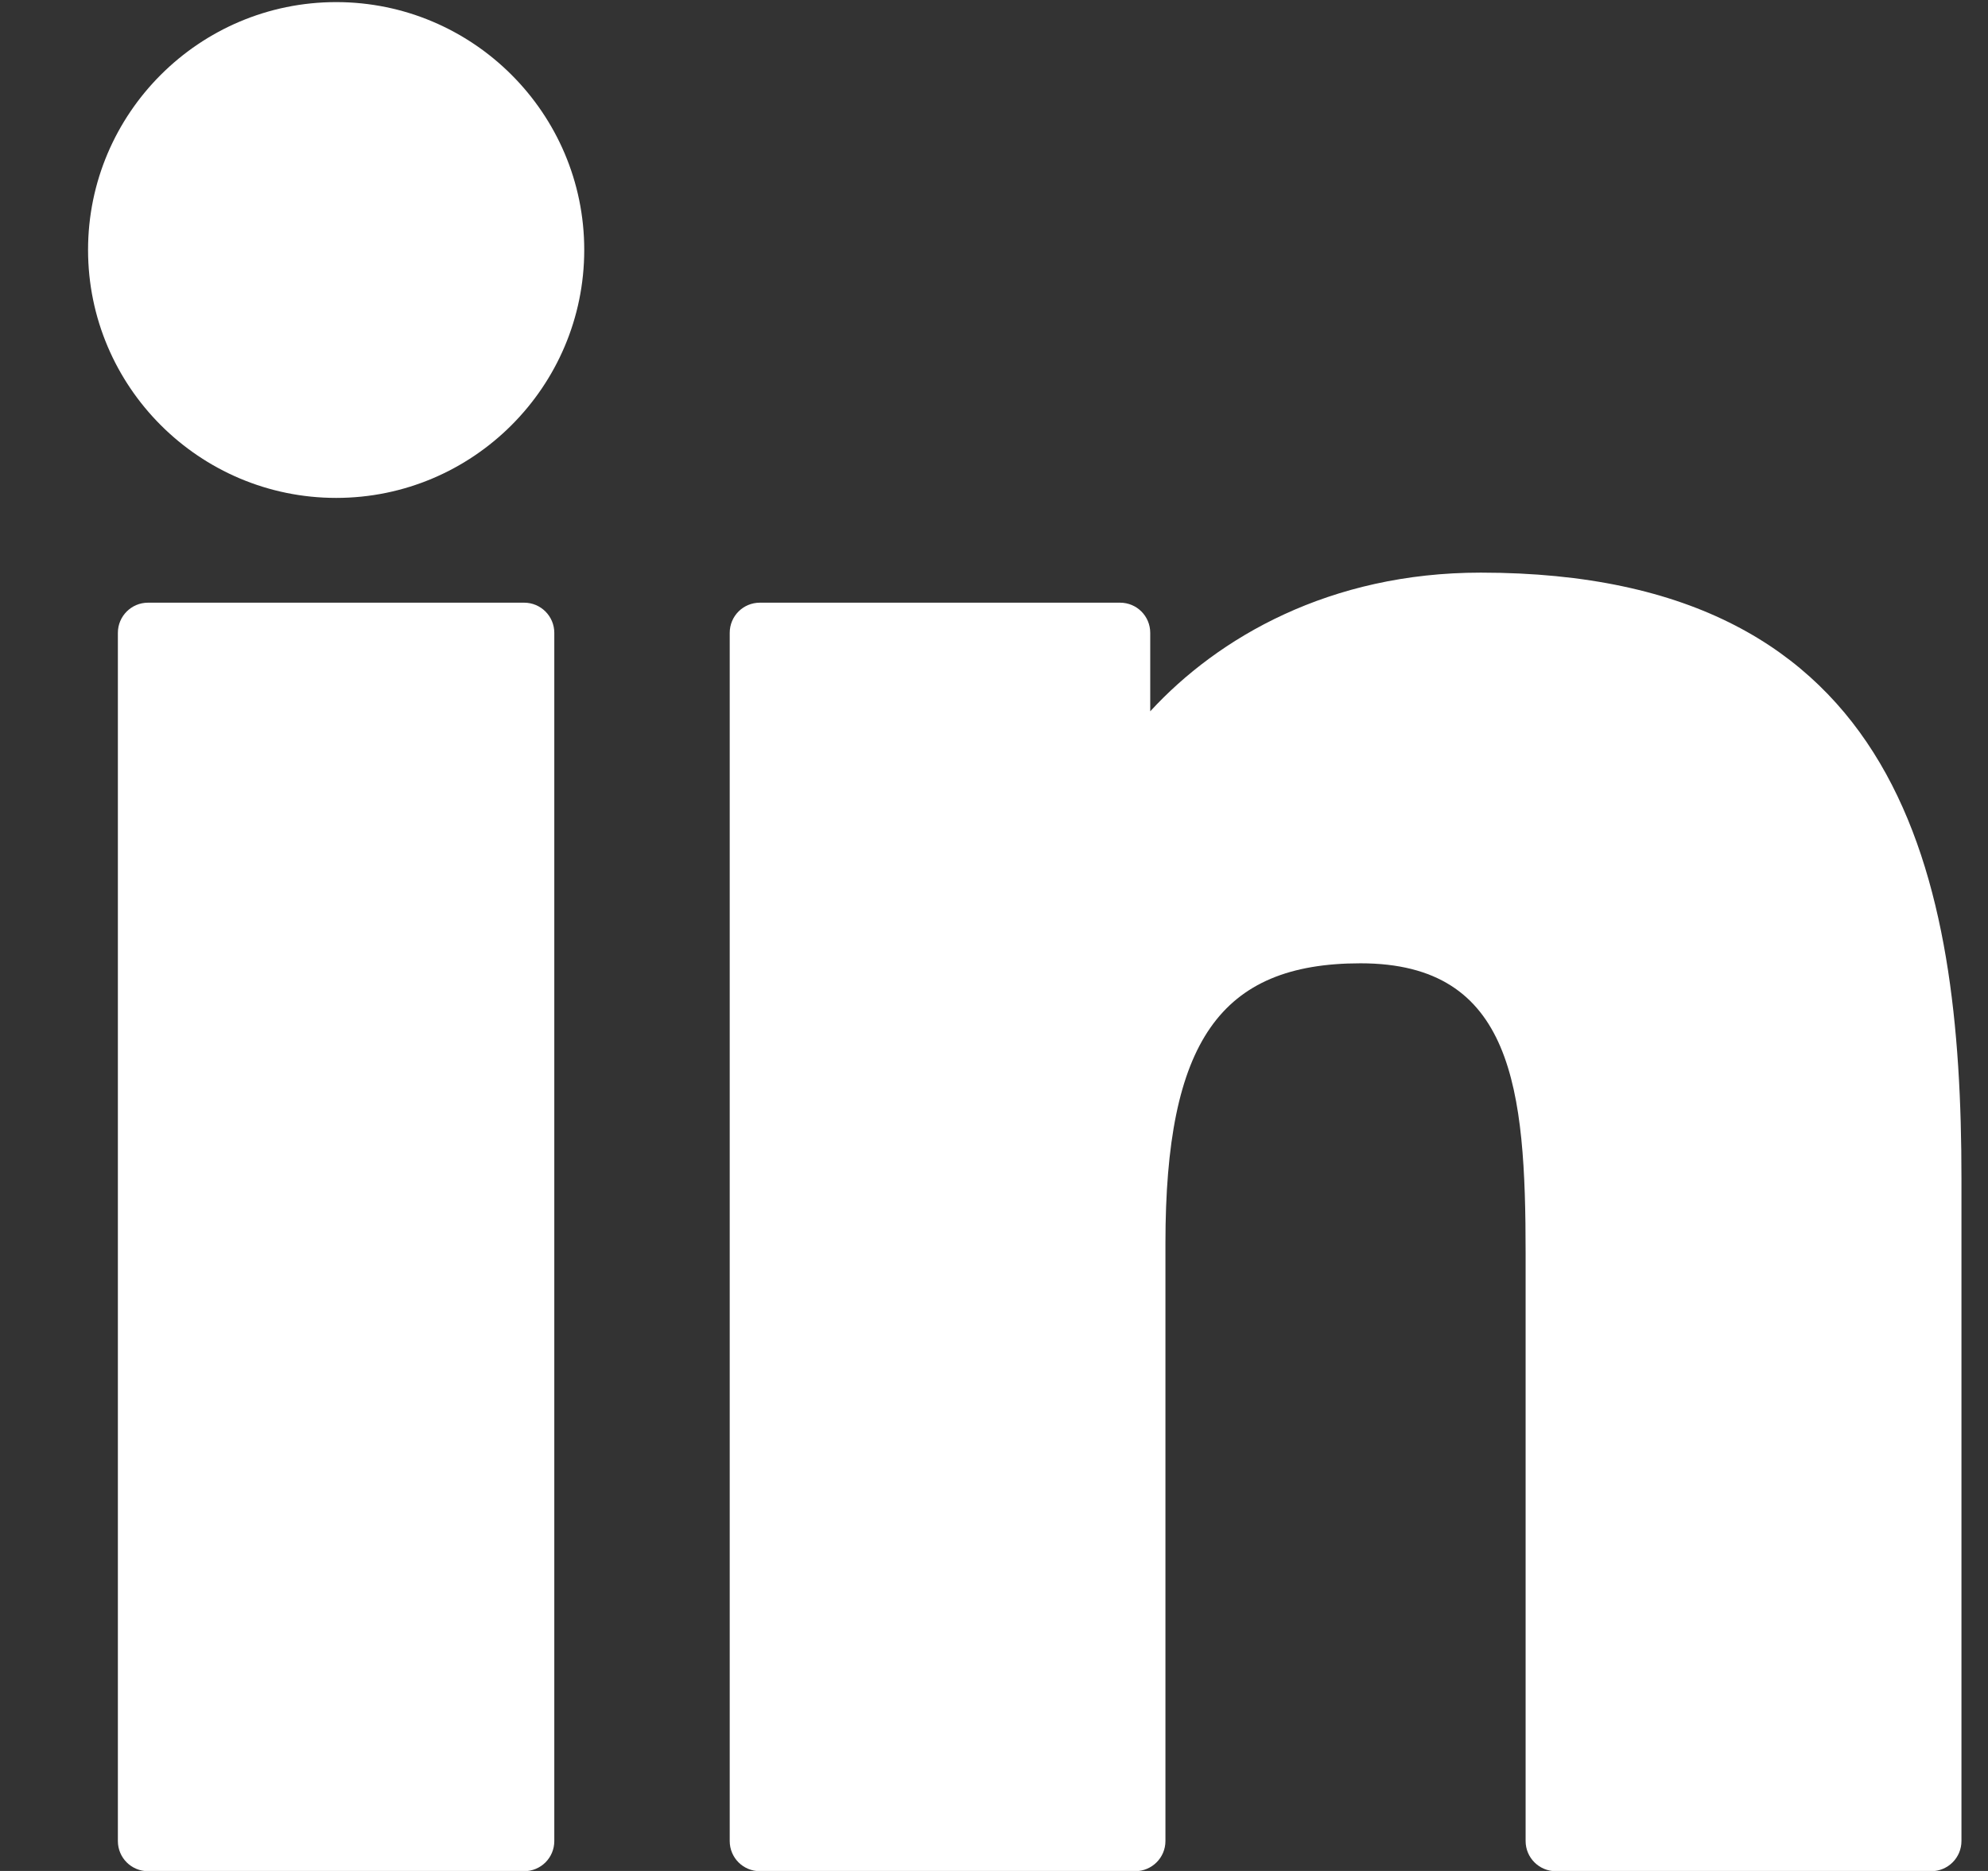
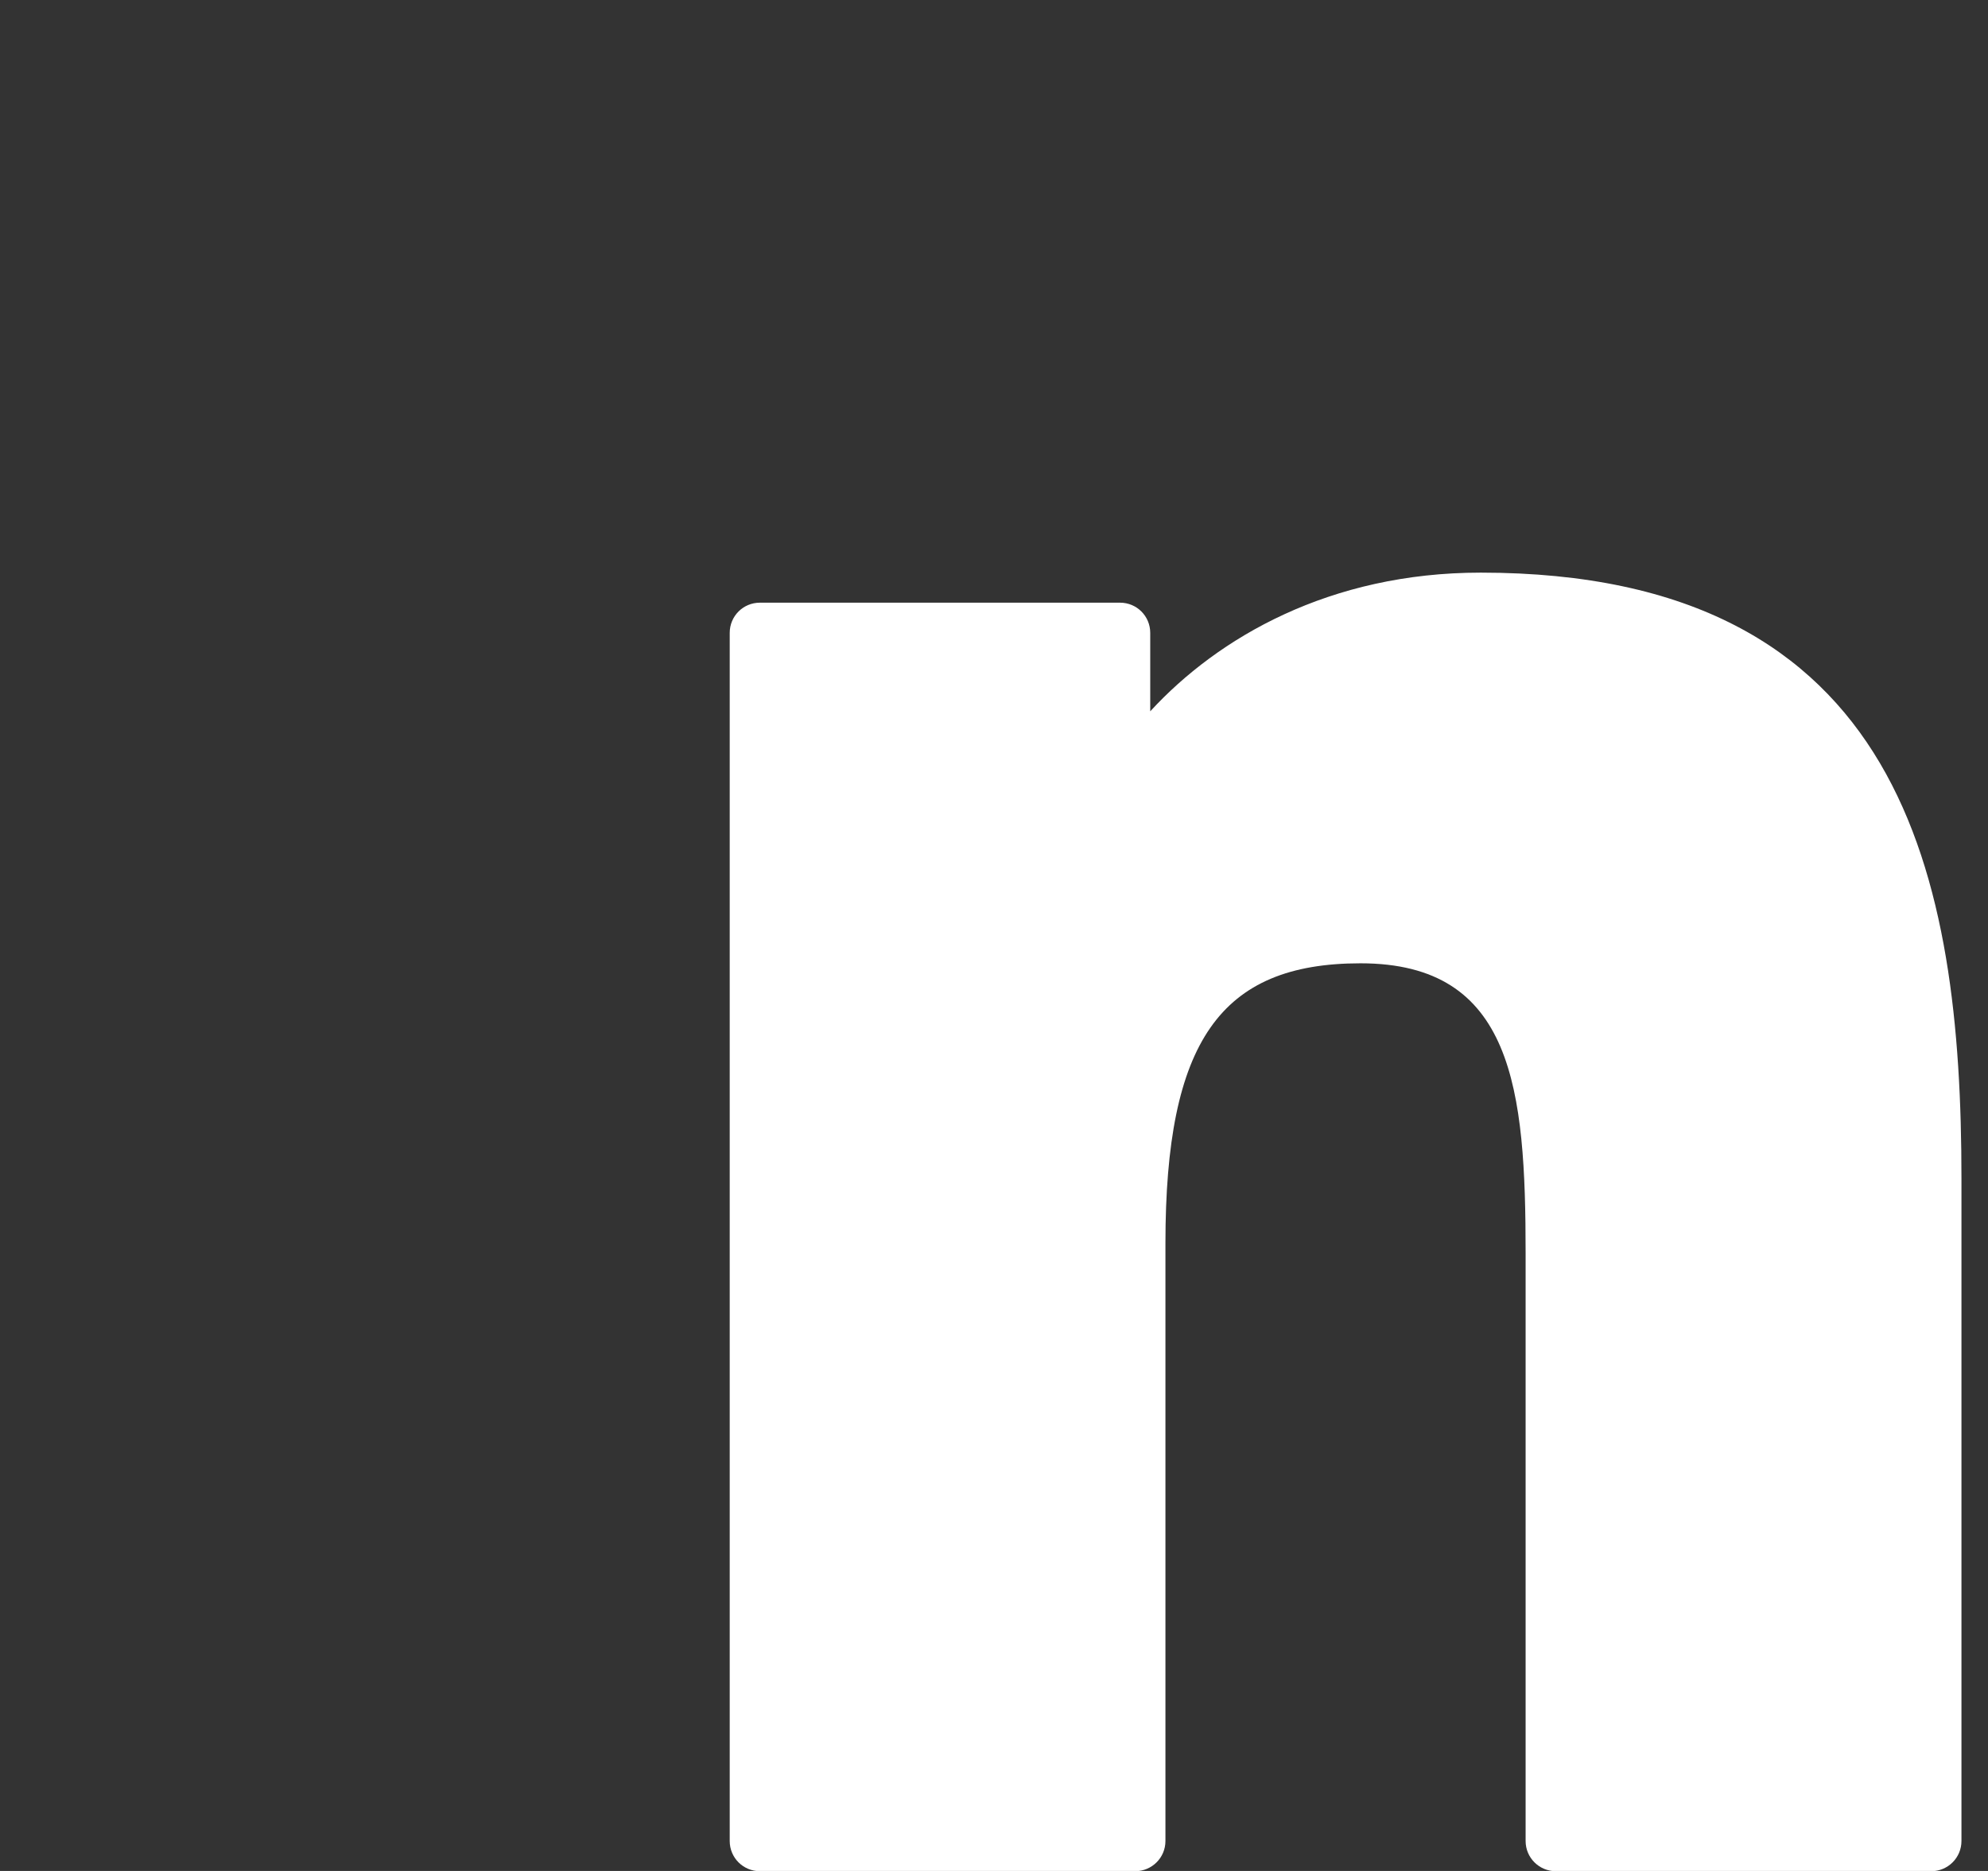
<svg xmlns="http://www.w3.org/2000/svg" width="17" height="16" viewBox="0 0 17 16" fill="none">
  <rect x="0" y="0" width="17" height="16" fill="#333333" stroke="none" />
-   <path d="M4.482 5.154H1.266C1.123 5.154 1.008 5.27 1.008 5.412V15.744C1.008 15.887 1.123 16.002 1.266 16.002H4.482C4.625 16.002 4.74 15.887 4.74 15.744V5.412C4.74 5.27 4.625 5.154 4.482 5.154Z" fill="white" />
-   <path d="M2.875 0.018C1.705 0.018 0.753 0.969 0.753 2.137C0.753 3.307 1.705 4.258 2.875 4.258C4.044 4.258 4.996 3.307 4.996 2.137C4.996 0.969 4.044 0.018 2.875 0.018Z" fill="white" />
  <path d="M12.662 4.897C11.37 4.897 10.416 5.452 9.836 6.083V5.412C9.836 5.269 9.721 5.154 9.578 5.154H6.498C6.355 5.154 6.24 5.269 6.24 5.412V15.744C6.24 15.887 6.355 16.002 6.498 16.002H9.707C9.85 16.002 9.966 15.887 9.966 15.744V10.632C9.966 8.91 10.434 8.238 11.634 8.238C12.942 8.238 13.046 9.314 13.046 10.721V15.744C13.046 15.887 13.162 16.002 13.304 16.002H16.515C16.657 16.002 16.773 15.887 16.773 15.744V10.077C16.773 7.515 16.285 4.897 12.662 4.897Z" fill="white" />
</svg>